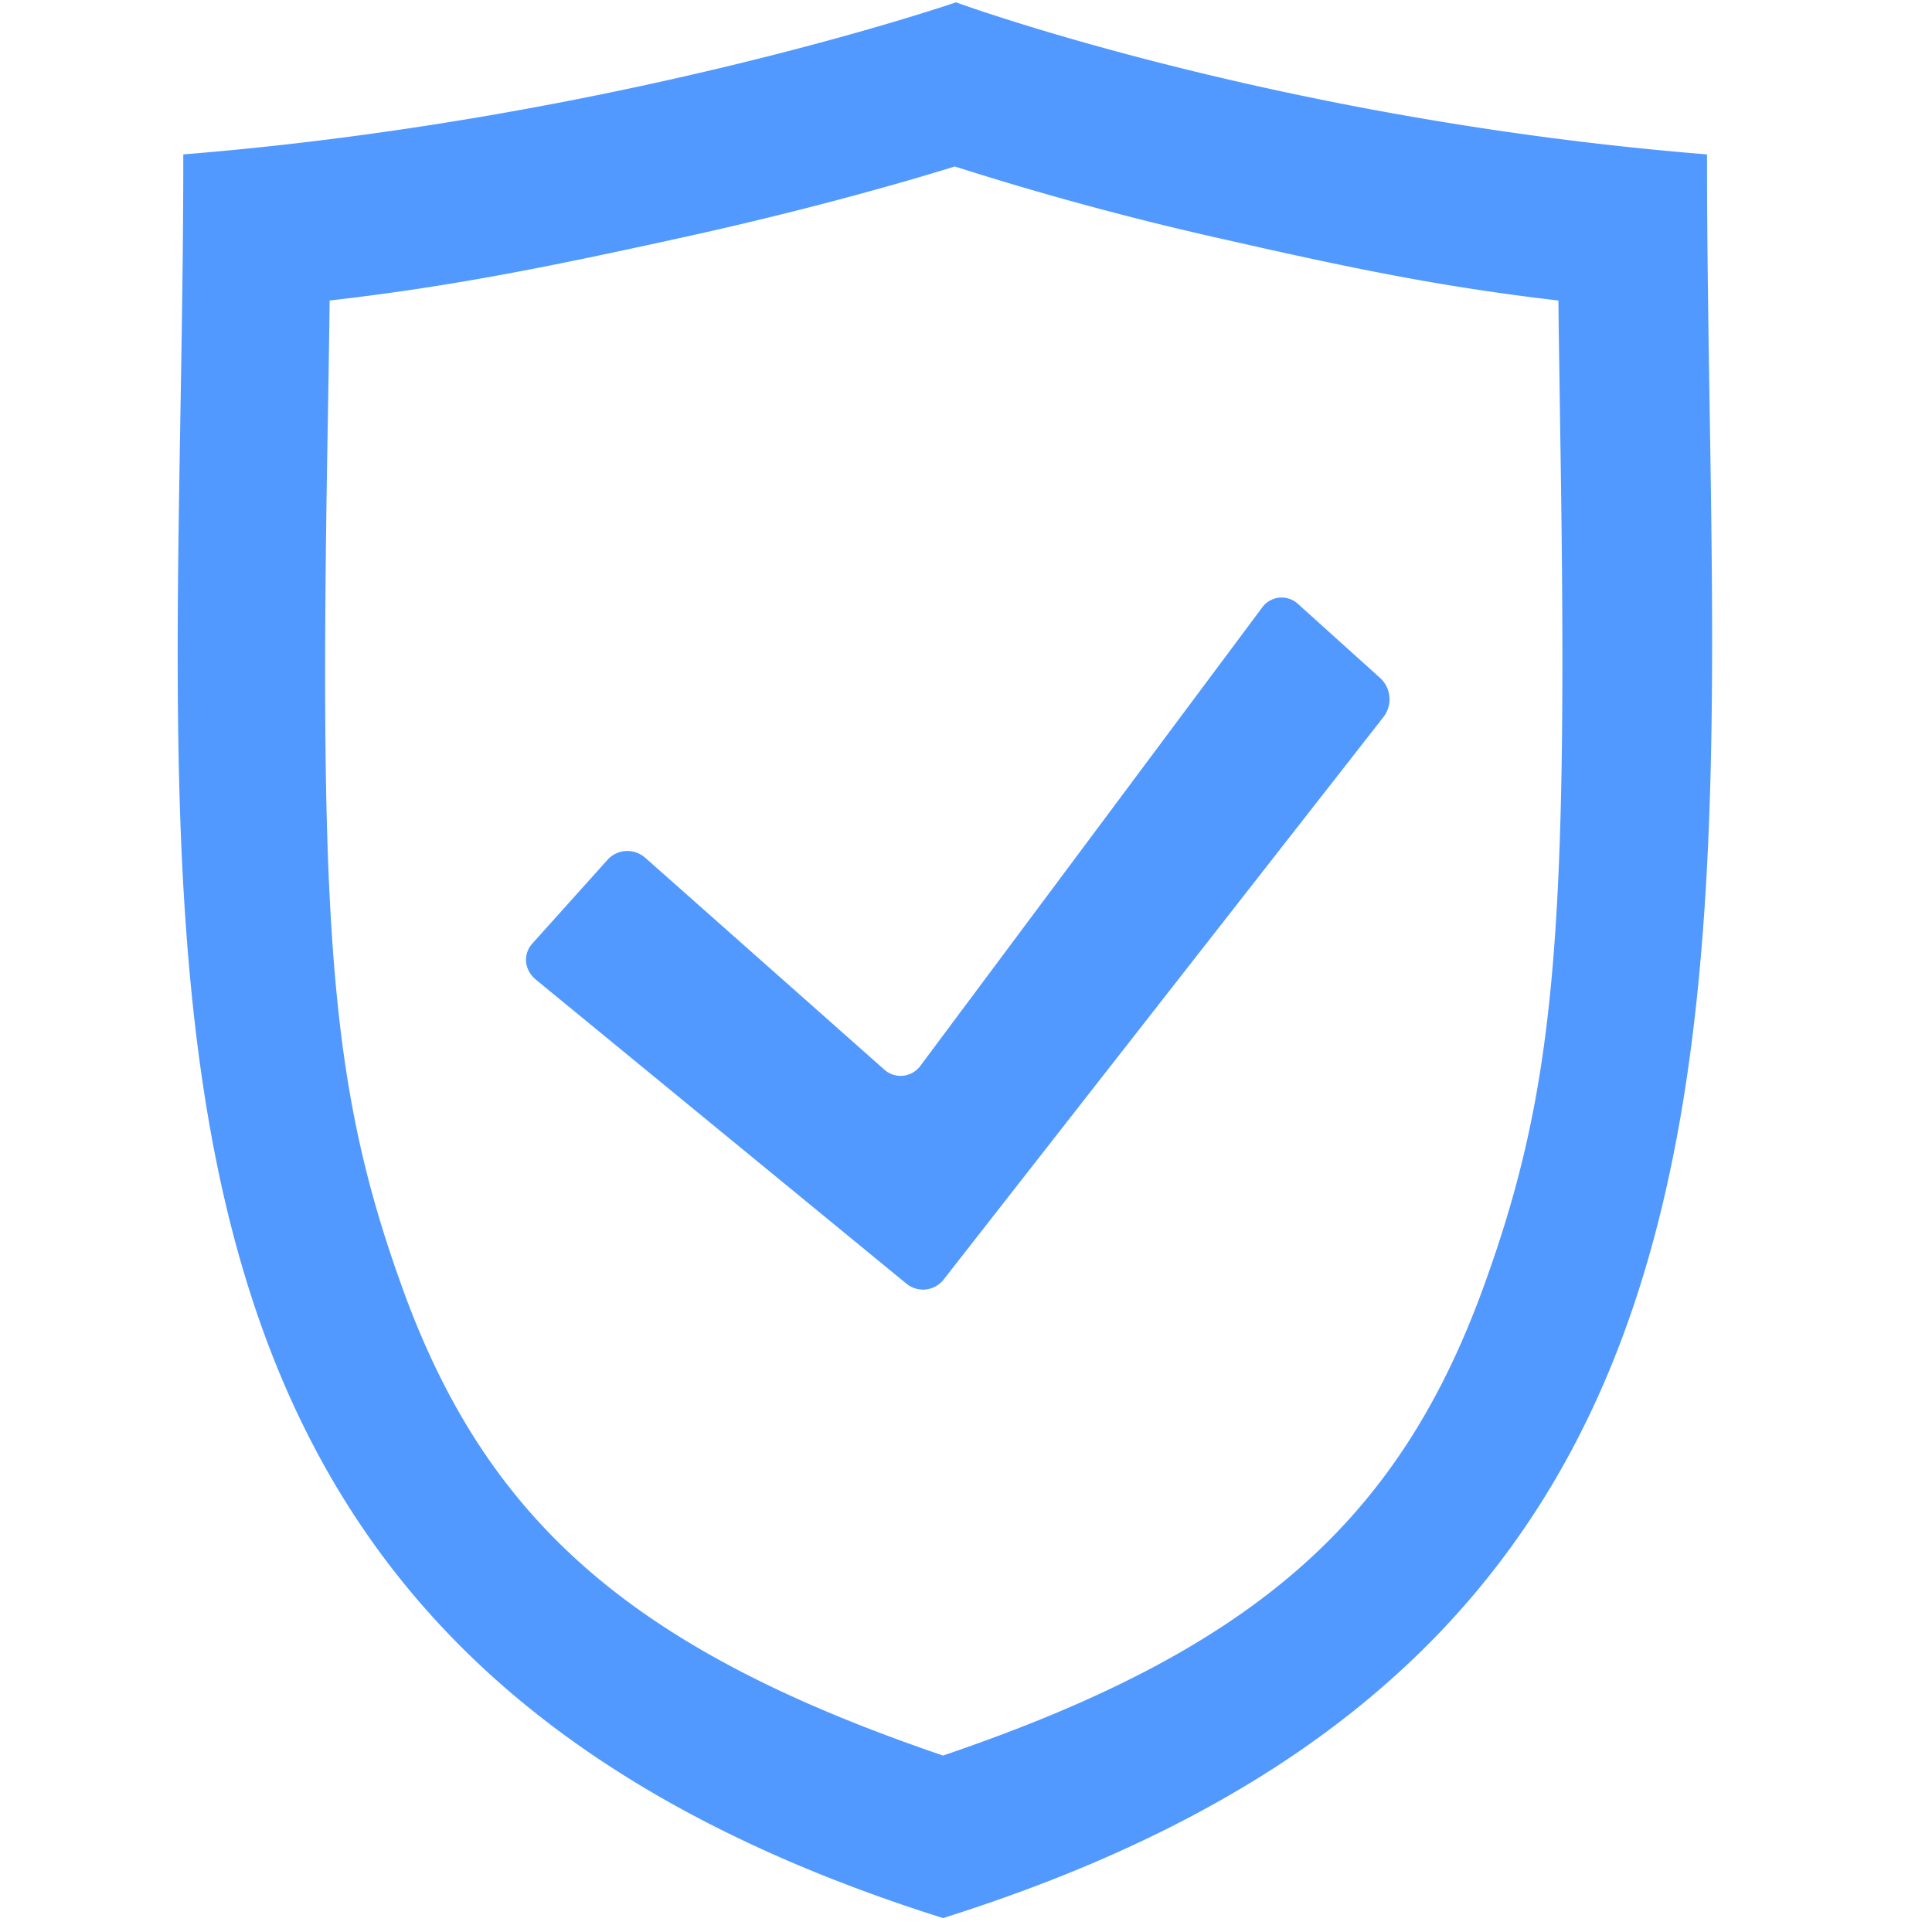
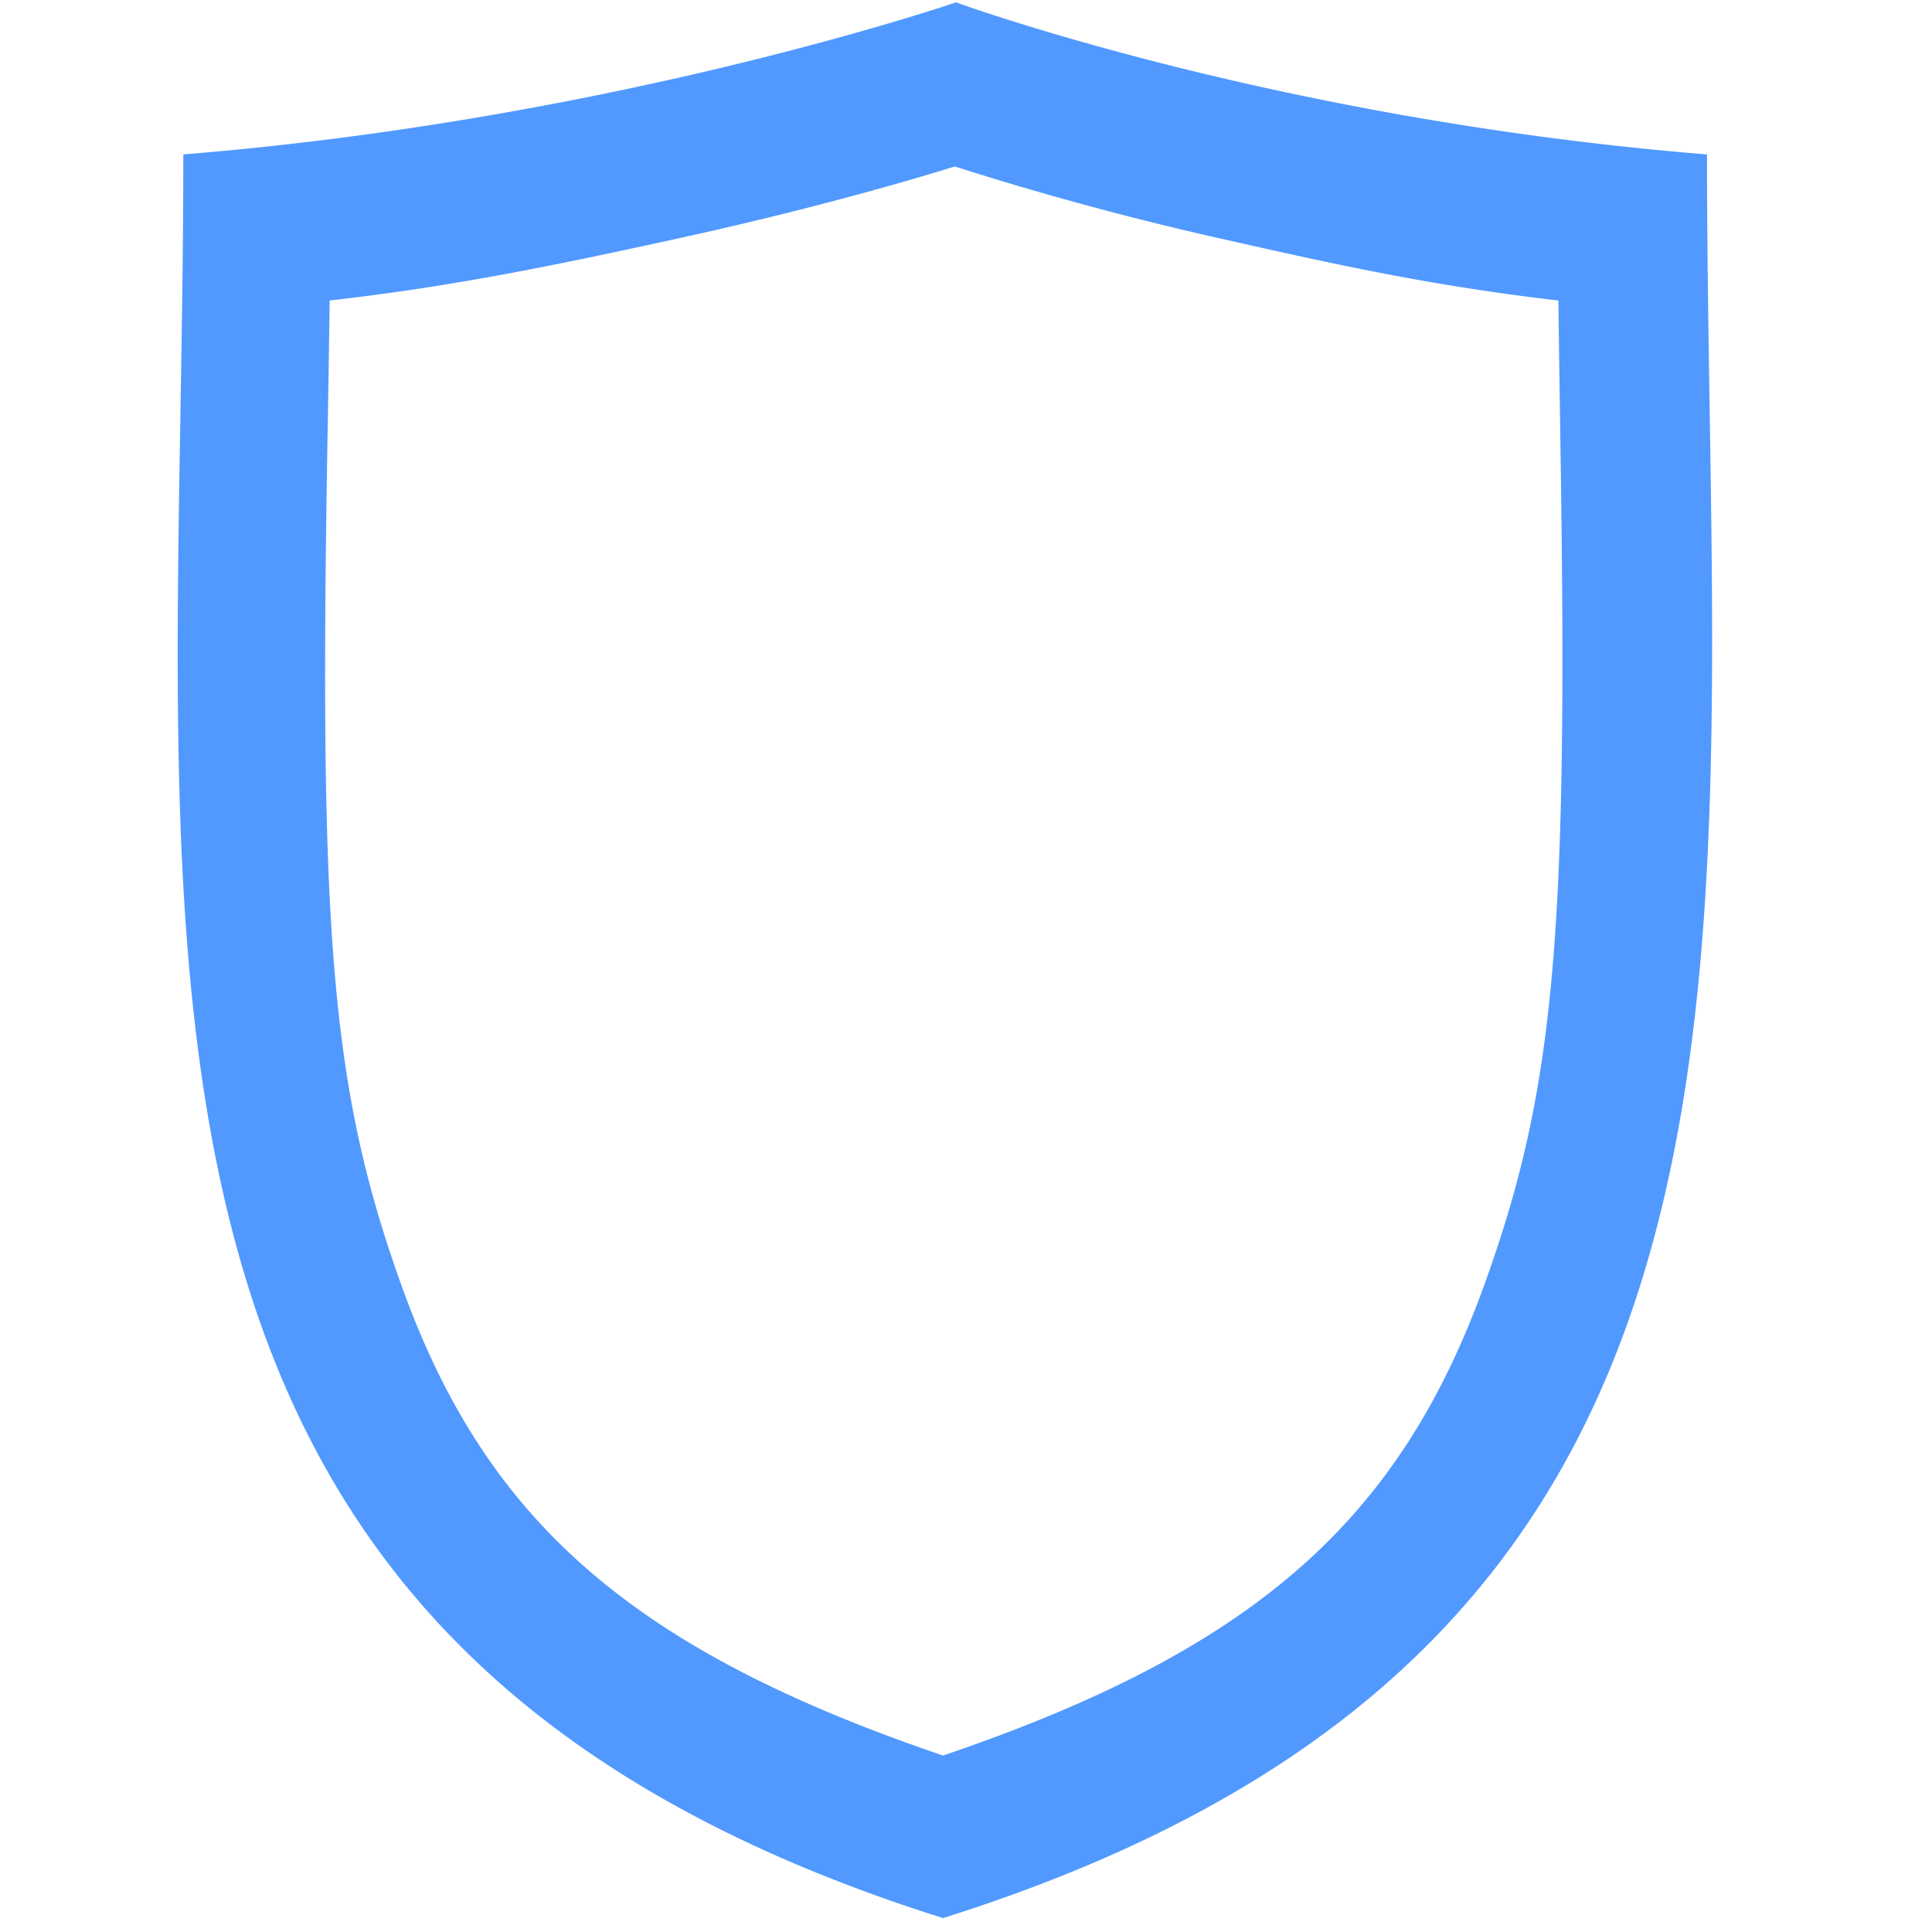
<svg xmlns="http://www.w3.org/2000/svg" width="24" height="24" viewBox="0 0 24 24">
  <g fill="#5199FF" fill-rule="nonzero">
    <path d="M11.286 2.24c-.845.244-1.795.488-2.831.715-1.513.331-2.782.598-4.36.778a342.52 342.52 0 0 1-.028 1.796c-.102 6.086.043 8.009.931 10.469 1.053 2.916 2.877 4.504 6.717 5.81 3.855-1.31 5.662-2.91 6.722-5.843.895-2.473 1.043-4.409.946-10.521-.01-.71-.019-1.248-.024-1.711-1.568-.181-2.778-.448-4.243-.78a39.11 39.11 0 0 1-3.255-.885c-.174.054-.366.111-.575.172zm9.919-.322c0 9.974 1.449 18.465-9.49 21.909C.776 20.383 2.277 11.892 2.277 1.918 7.639 1.486 11.876.029 11.876.029s3.967 1.457 9.329 1.889z" />
-     <path d="M8.016 10.657a.332.332 0 0 0-.463.017l-.94 1.047c-.117.131-.106.326.048.452l4.595 3.77a.325.325 0 0 0 .463-.044l5.47-6.996a.359.359 0 0 0-.048-.484l-1.013-.913a.299.299 0 0 0-.45.042l-4.244 5.691a.304.304 0 0 1-.45.047l-2.968-2.63z" />
  </g>
</svg>